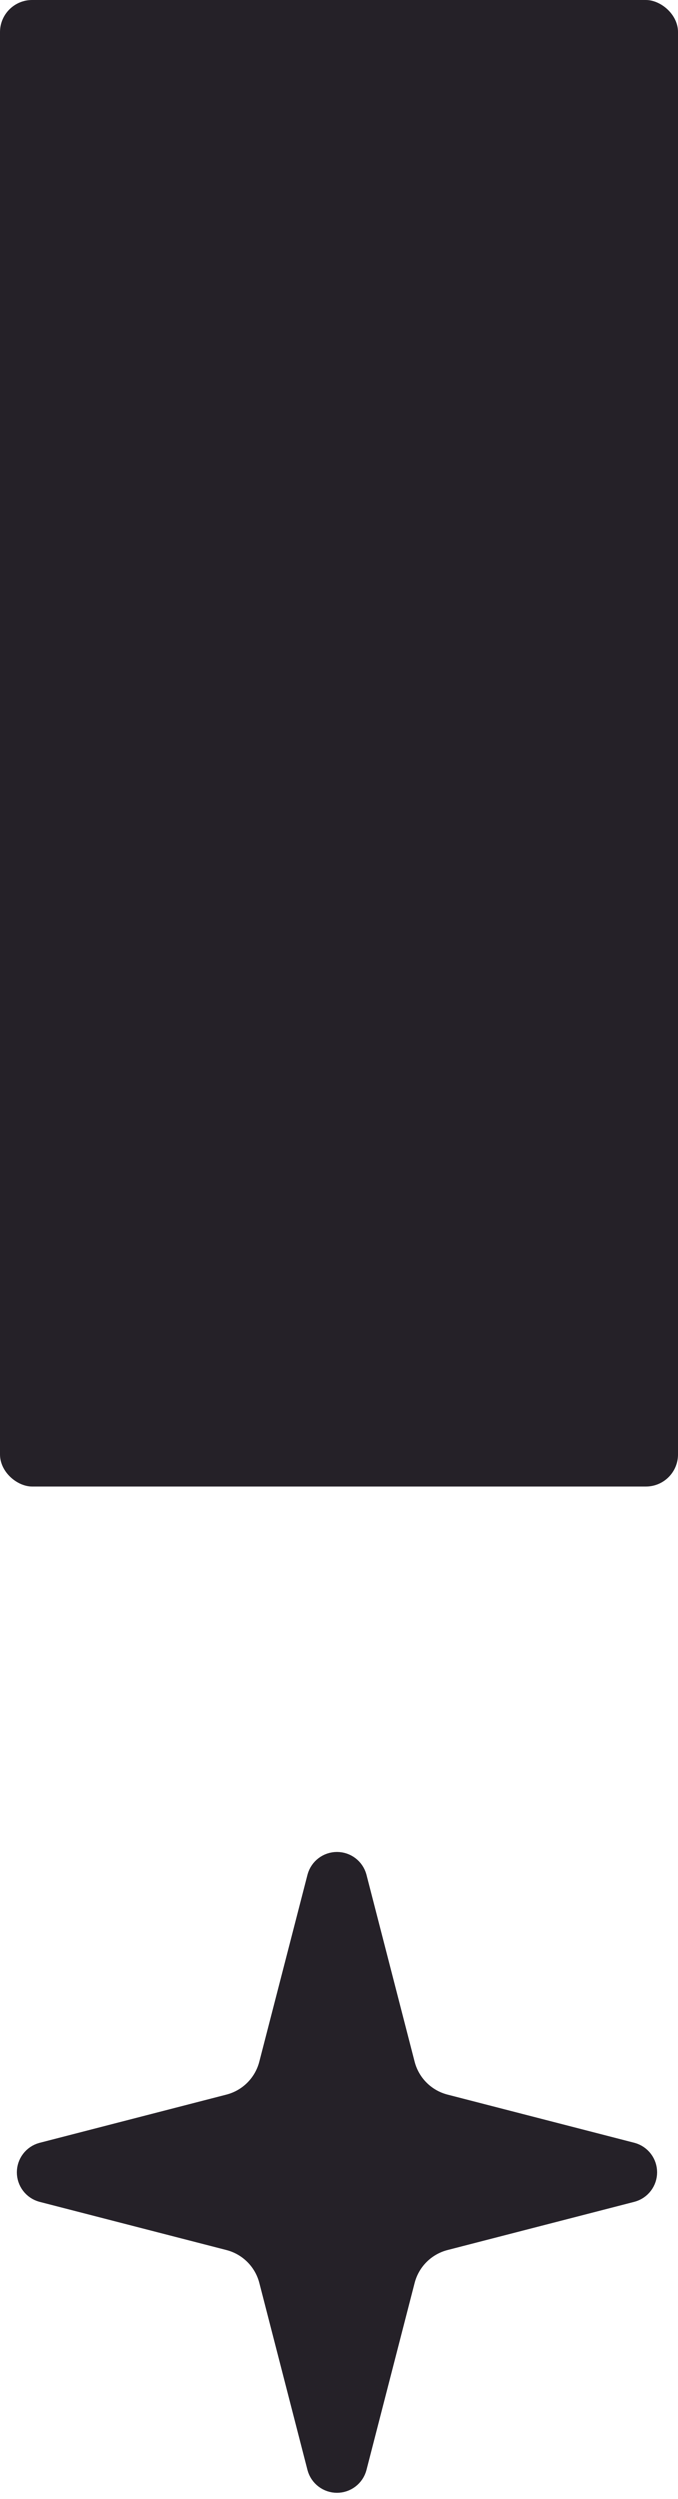
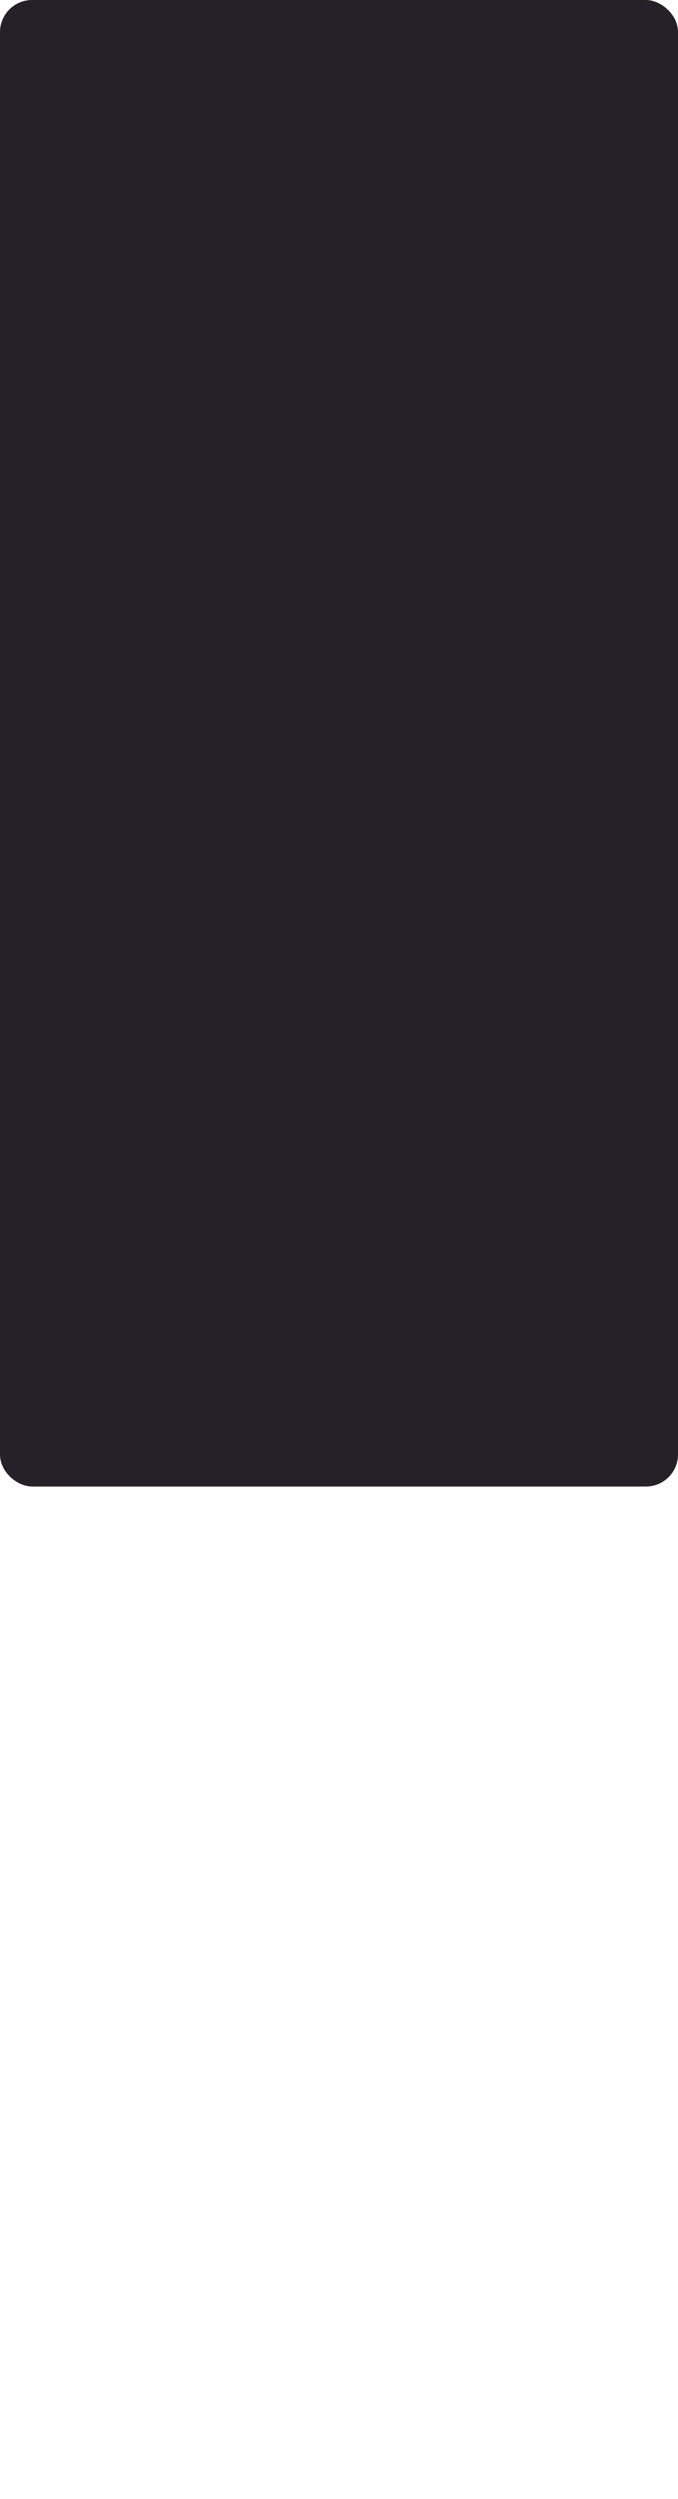
<svg xmlns="http://www.w3.org/2000/svg" width="63" height="232" viewBox="0 0 63 232" fill="none">
-   <path d="M41.227 195.82C40.247 195.568 39.352 195.057 38.636 194.341C37.92 193.625 37.409 192.73 37.156 191.75L32.675 174.37C32.59 174.073 32.412 173.812 32.166 173.626C31.92 173.44 31.62 173.34 31.312 173.34C31.004 173.34 30.704 173.44 30.458 173.626C30.212 173.812 30.033 174.073 29.949 174.37L25.465 191.75C25.212 192.73 24.701 193.624 23.986 194.34C23.271 195.056 22.377 195.567 21.397 195.82L4.017 200.302C3.719 200.385 3.457 200.564 3.27 200.81C3.083 201.056 2.982 201.357 2.982 201.666C2.982 201.975 3.083 202.276 3.27 202.522C3.457 202.769 3.719 202.947 4.017 203.03L21.397 207.509C22.377 207.762 23.272 208.273 23.988 208.989C24.704 209.705 25.215 210.6 25.468 211.58L29.946 228.96C30.029 229.259 30.207 229.523 30.454 229.71C30.7 229.898 31.002 230 31.312 230C31.622 230 31.923 229.898 32.17 229.71C32.417 229.523 32.595 229.259 32.677 228.96L37.156 211.58C37.409 210.6 37.92 209.705 38.636 208.989C39.352 208.273 40.247 207.762 41.227 207.509L58.607 203.027C58.905 202.944 59.167 202.766 59.354 202.519C59.541 202.273 59.642 201.973 59.642 201.663C59.642 201.354 59.541 201.054 59.354 200.807C59.167 200.561 58.905 200.383 58.607 200.299L41.227 195.82Z" fill="#252128" stroke="#252128" stroke-width="2.833" stroke-linecap="round" stroke-linejoin="round" />
  <rect x="0.373" y="0.373" width="137.254" height="62.255" rx="2.609" transform="matrix(0 1 1 0 0 0)" fill="#252128" stroke="#252128" stroke-width="0.746" />
</svg>